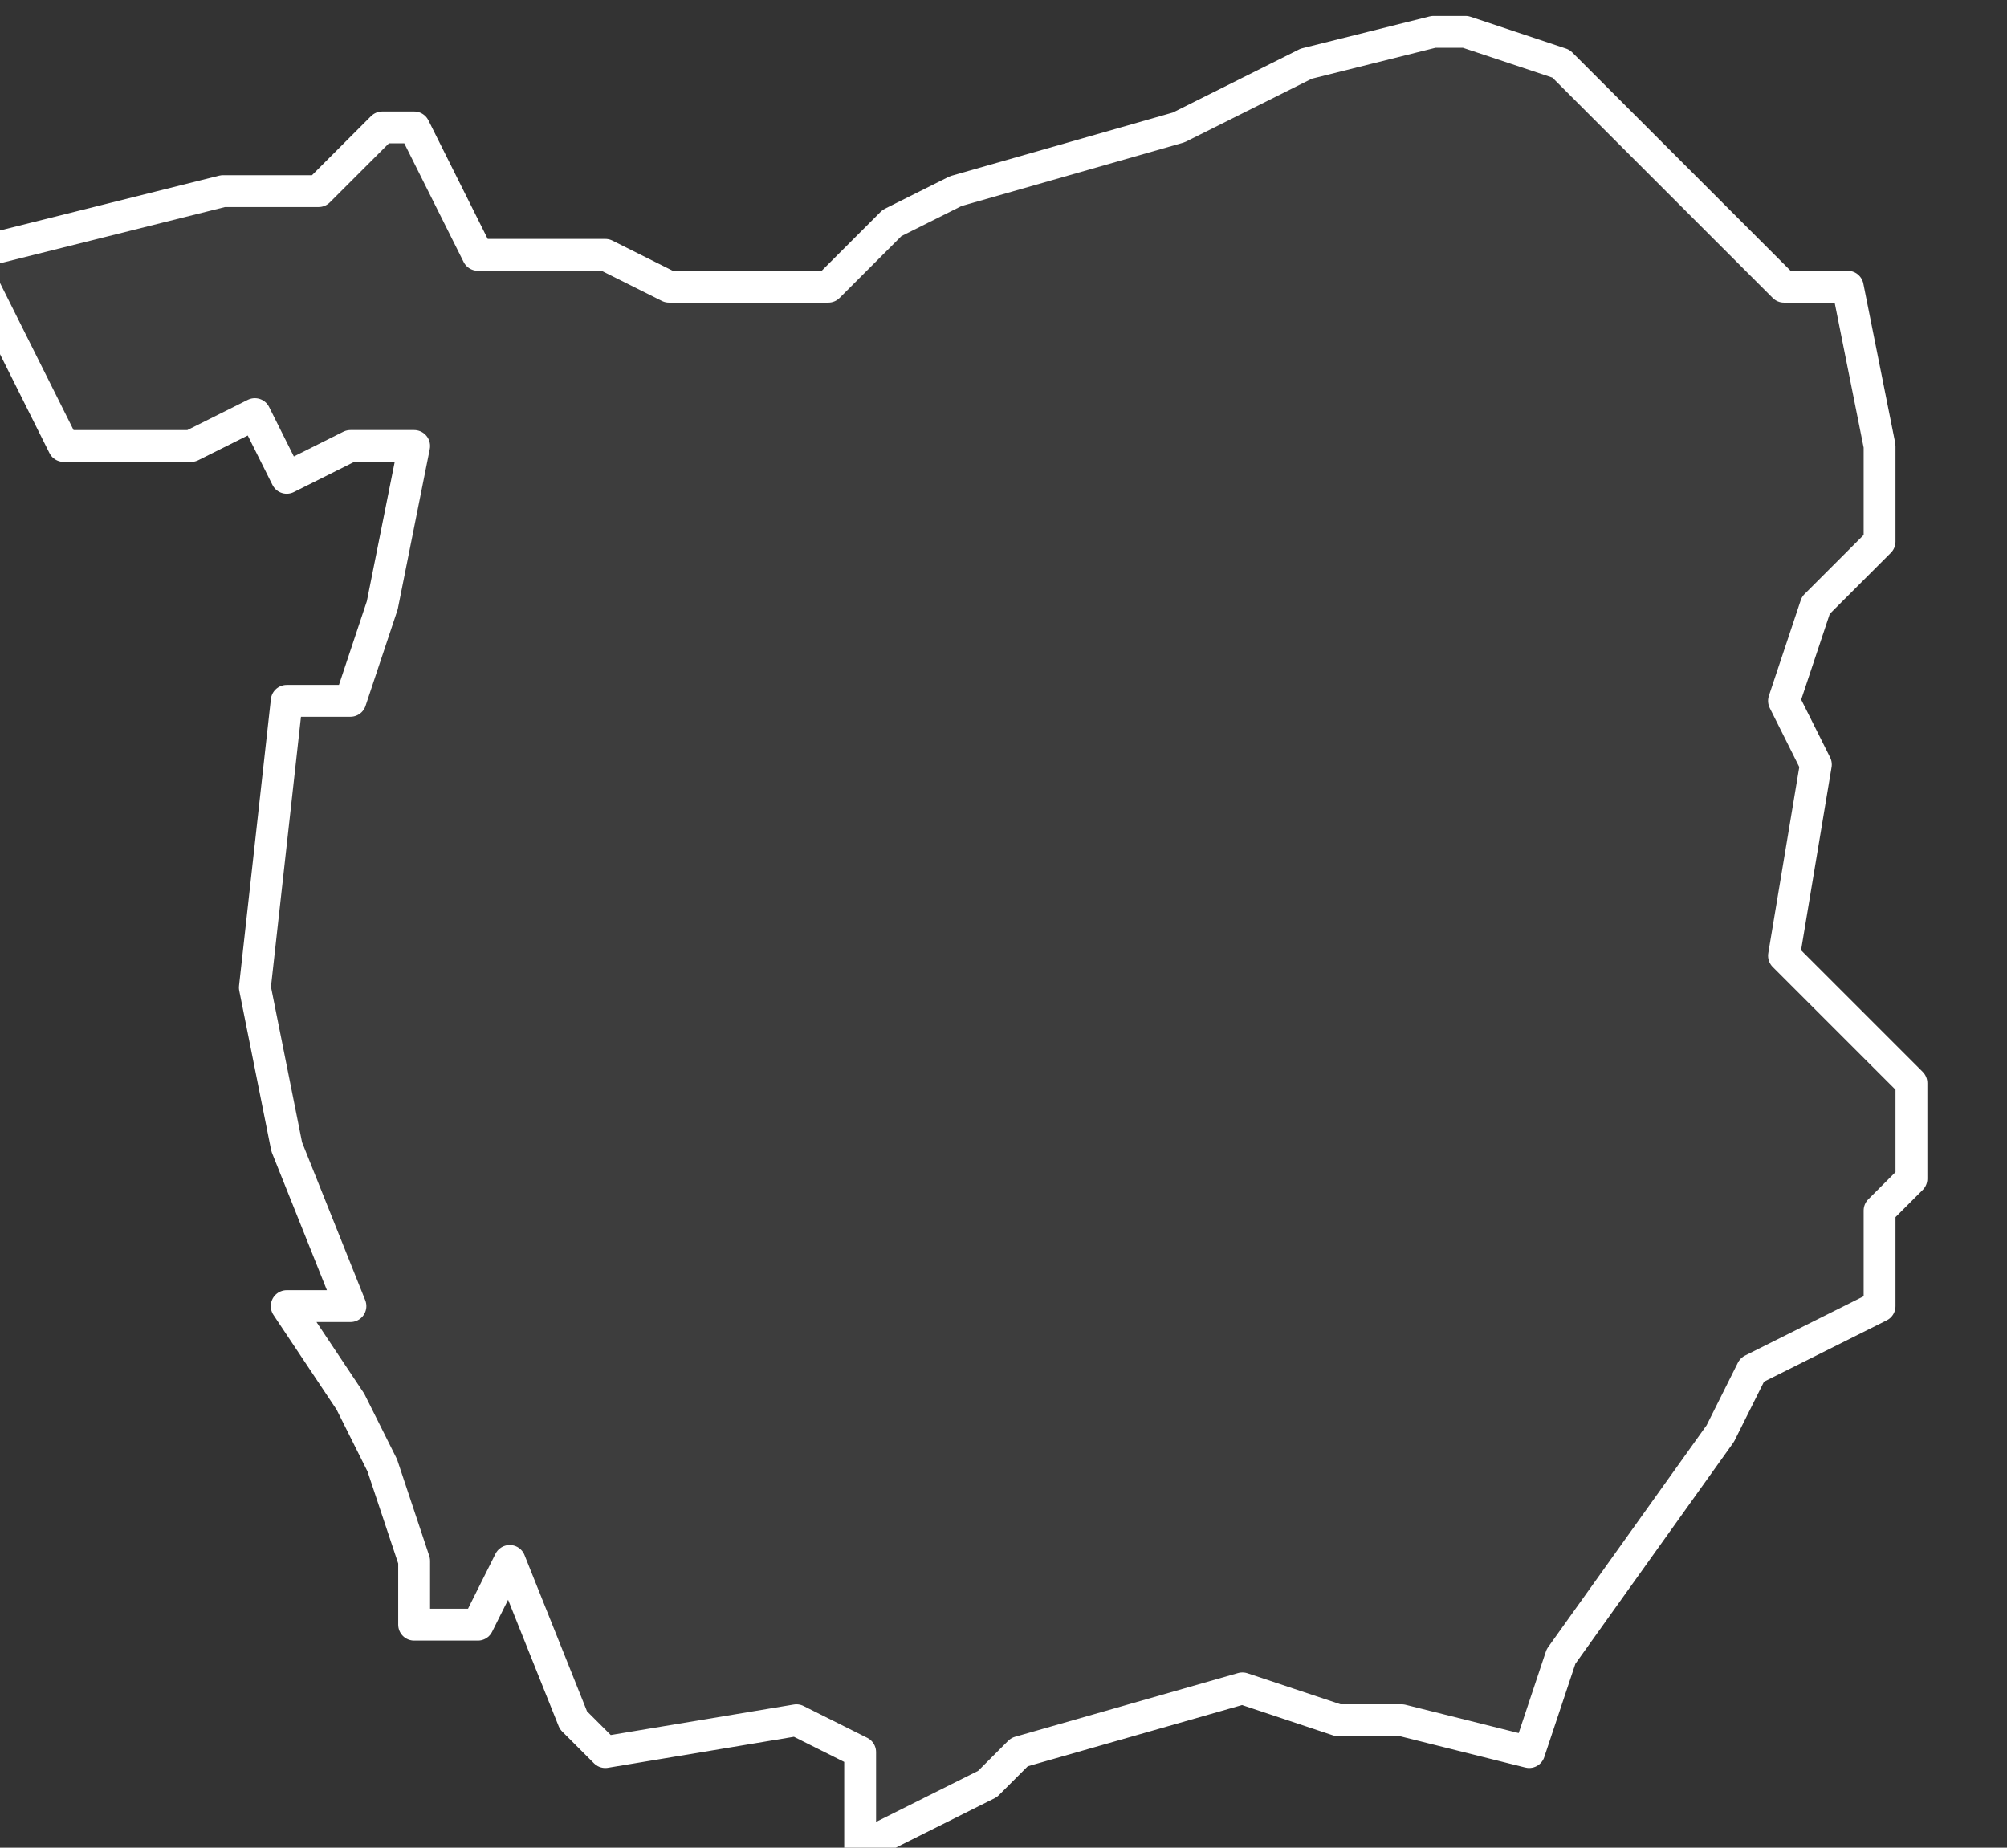
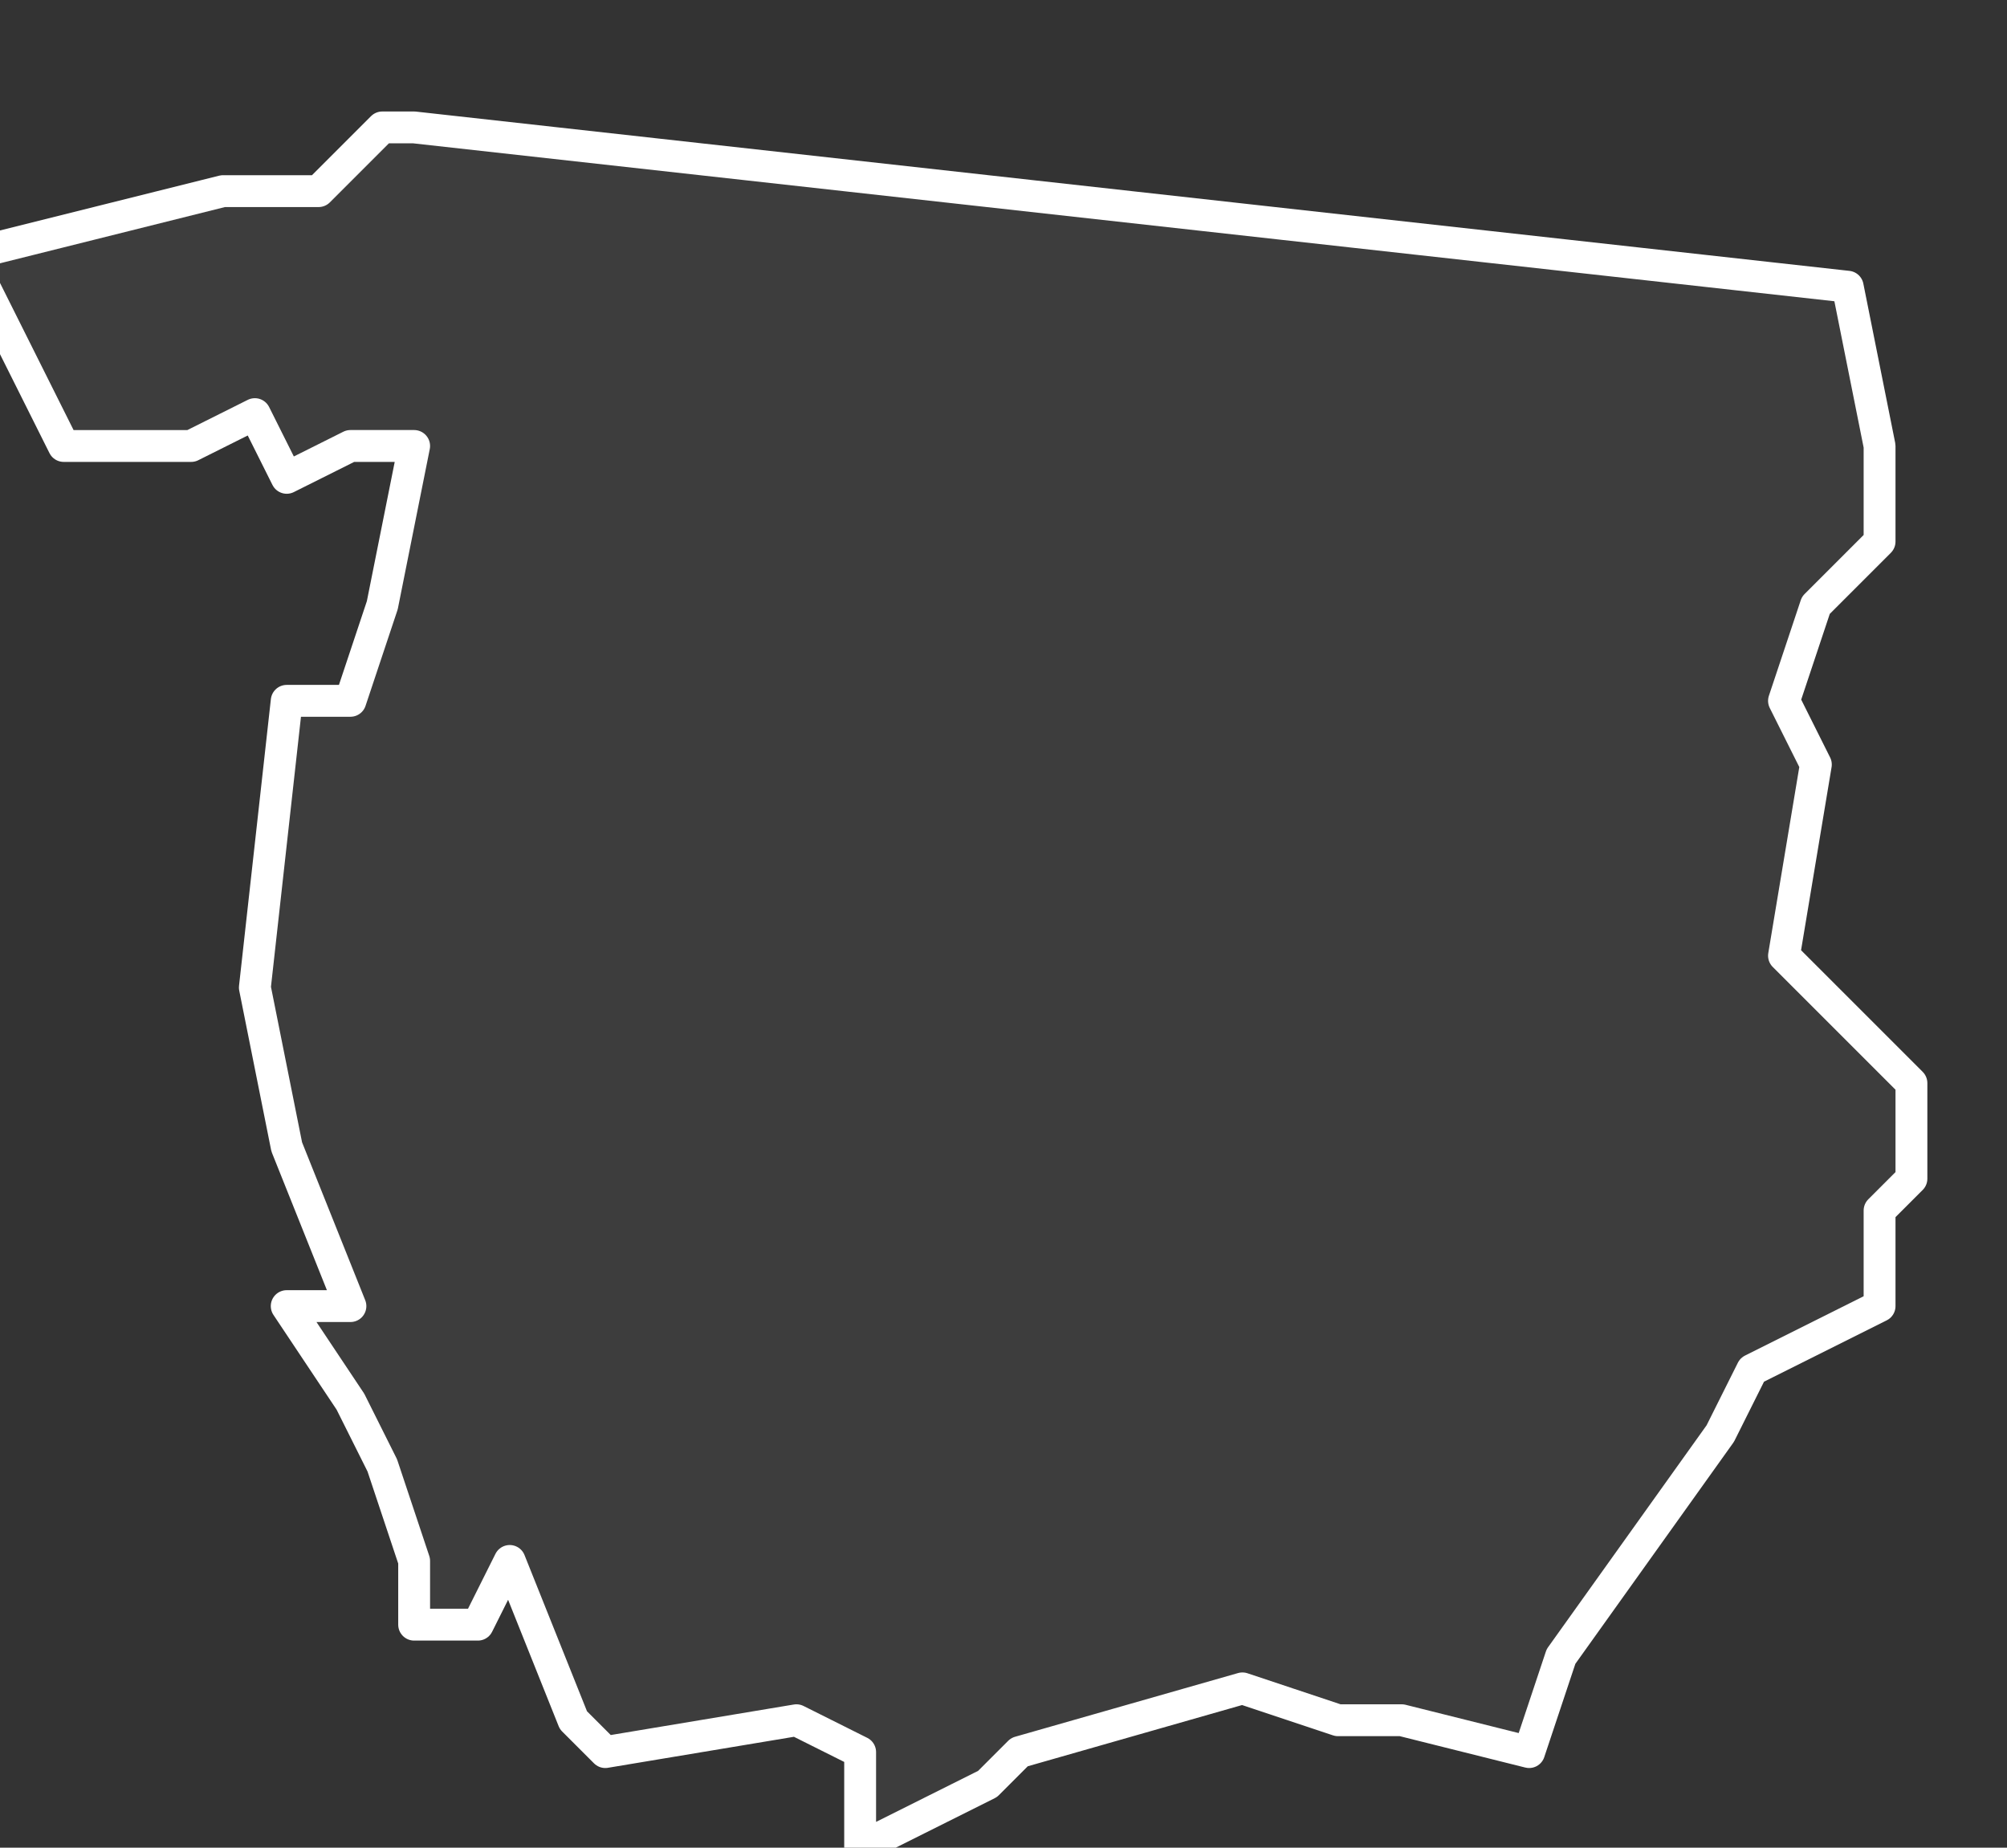
<svg xmlns="http://www.w3.org/2000/svg" version="1.2" viewBox="3.317 -68.696 0.063 0.058">
  <rect x="3.317" y="-68.696" width="0.063" height="0.058" fill="#333333" stroke="none" />
  <g>
-     <path fill="#fff" fill-opacity=".05" fill-rule="evenodd" stroke="#fff" stroke-linecap="round" stroke-linejoin="round" stroke-width=".001" d="m3.375-68.687.001.005 0.0.003-.002.002-.001.003.001.002-.001.006.004.004 0.0.003-.001.001 0.0.002-0.0.001-.004.002-.001.002-.005.007-.001.003-.004-.001-.002-0-.003-.001-.007.002-.001.001-.004.002-0-.003-.002-.001-.006.001-.001-.001-.002-.005-.001.002-.002 0.0 0-.002-.001-.003-.001-.002-.002-.003.002-0-.002-.005-.001-.005.001-.009h.002l.001-.003.001-.005-.002 0-.002.001-.001-.002-.002.001-.004 0-.003-.006.004-.001.004-.001.003-0.0.002-.002h.001l.002.004.004 0.0.002.001.005 0.0.002-.002.002-.001.007-.002.004-.002.004-.001.001 0.0.003.001.007.007.001-0Z" class="polygon" />
+     <path fill="#fff" fill-opacity=".05" fill-rule="evenodd" stroke="#fff" stroke-linecap="round" stroke-linejoin="round" stroke-width=".001" d="m3.375-68.687.001.005 0.0.003-.002.002-.001.003.001.002-.001.006.004.004 0.0.003-.001.001 0.0.002-0.0.001-.004.002-.001.002-.005.007-.001.003-.004-.001-.002-0-.003-.001-.007.002-.001.001-.004.002-0-.003-.002-.001-.006.001-.001-.001-.002-.005-.001.002-.002 0.0 0-.002-.001-.003-.001-.002-.002-.003.002-0-.002-.005-.001-.005.001-.009h.002l.001-.003.001-.005-.002 0-.002.001-.001-.002-.002.001-.004 0-.003-.006.004-.001.004-.001.003-0.0.002-.002h.001Z" class="polygon" />
  </g>
</svg>